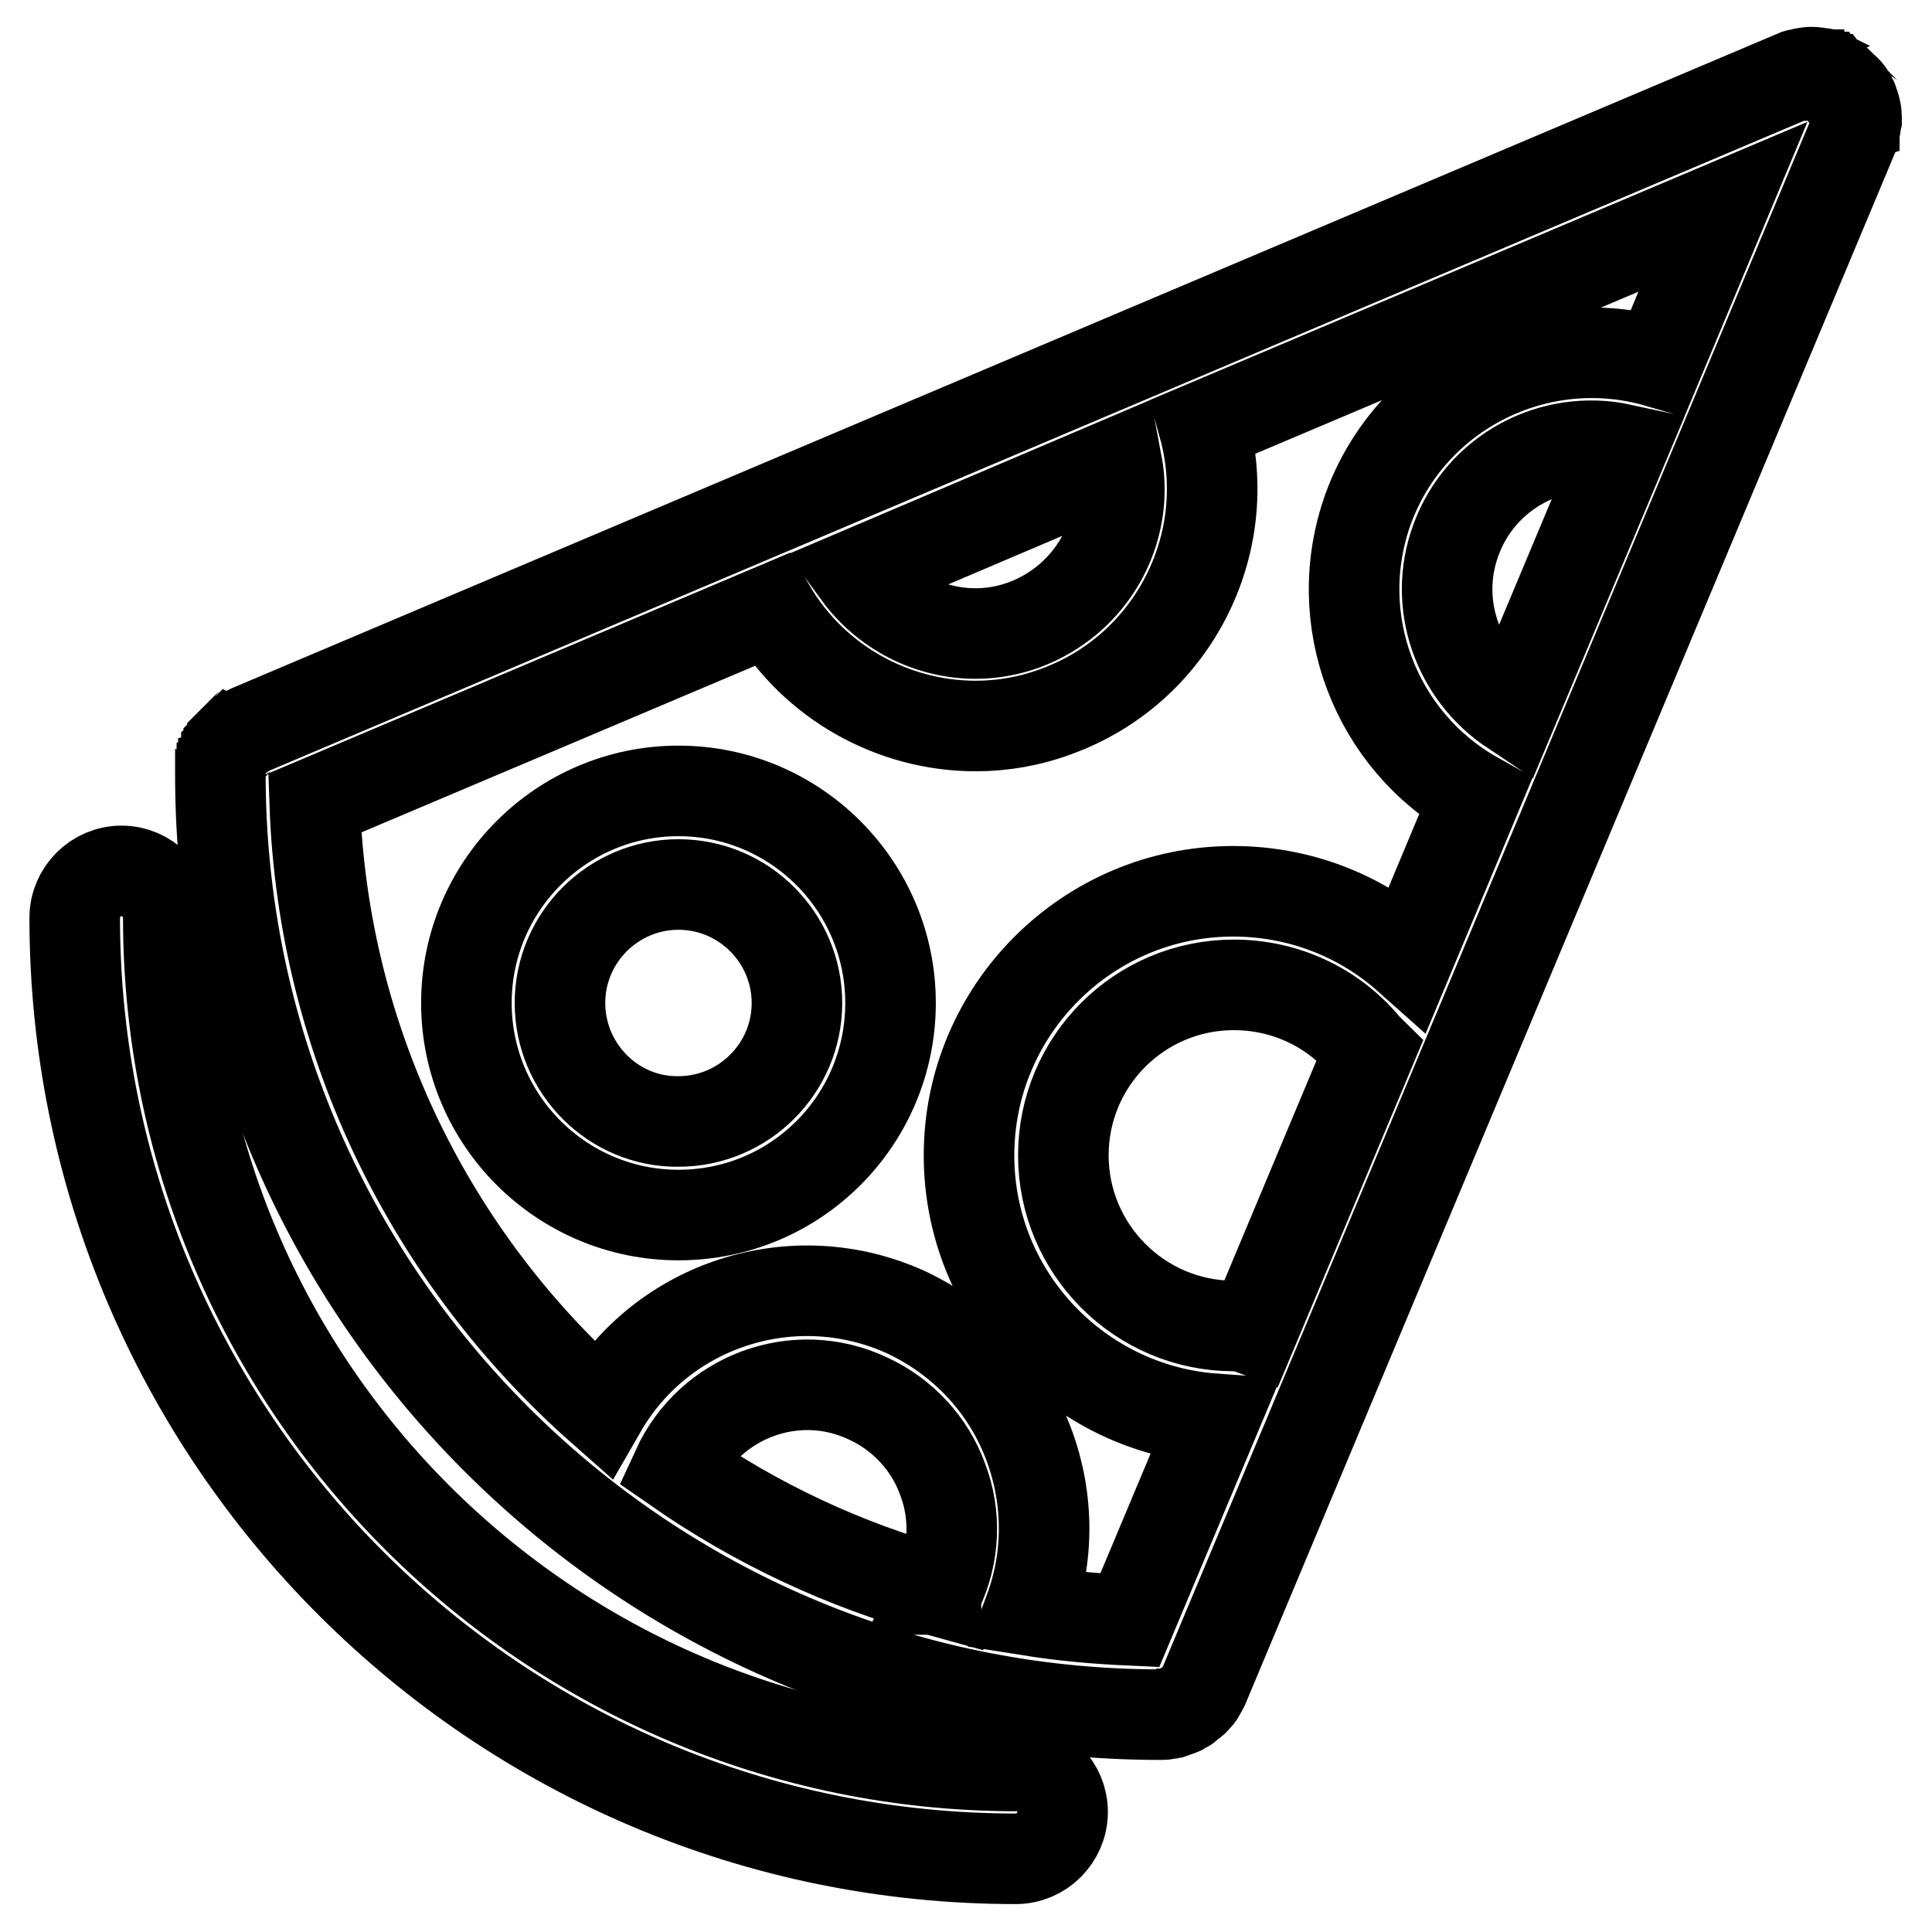
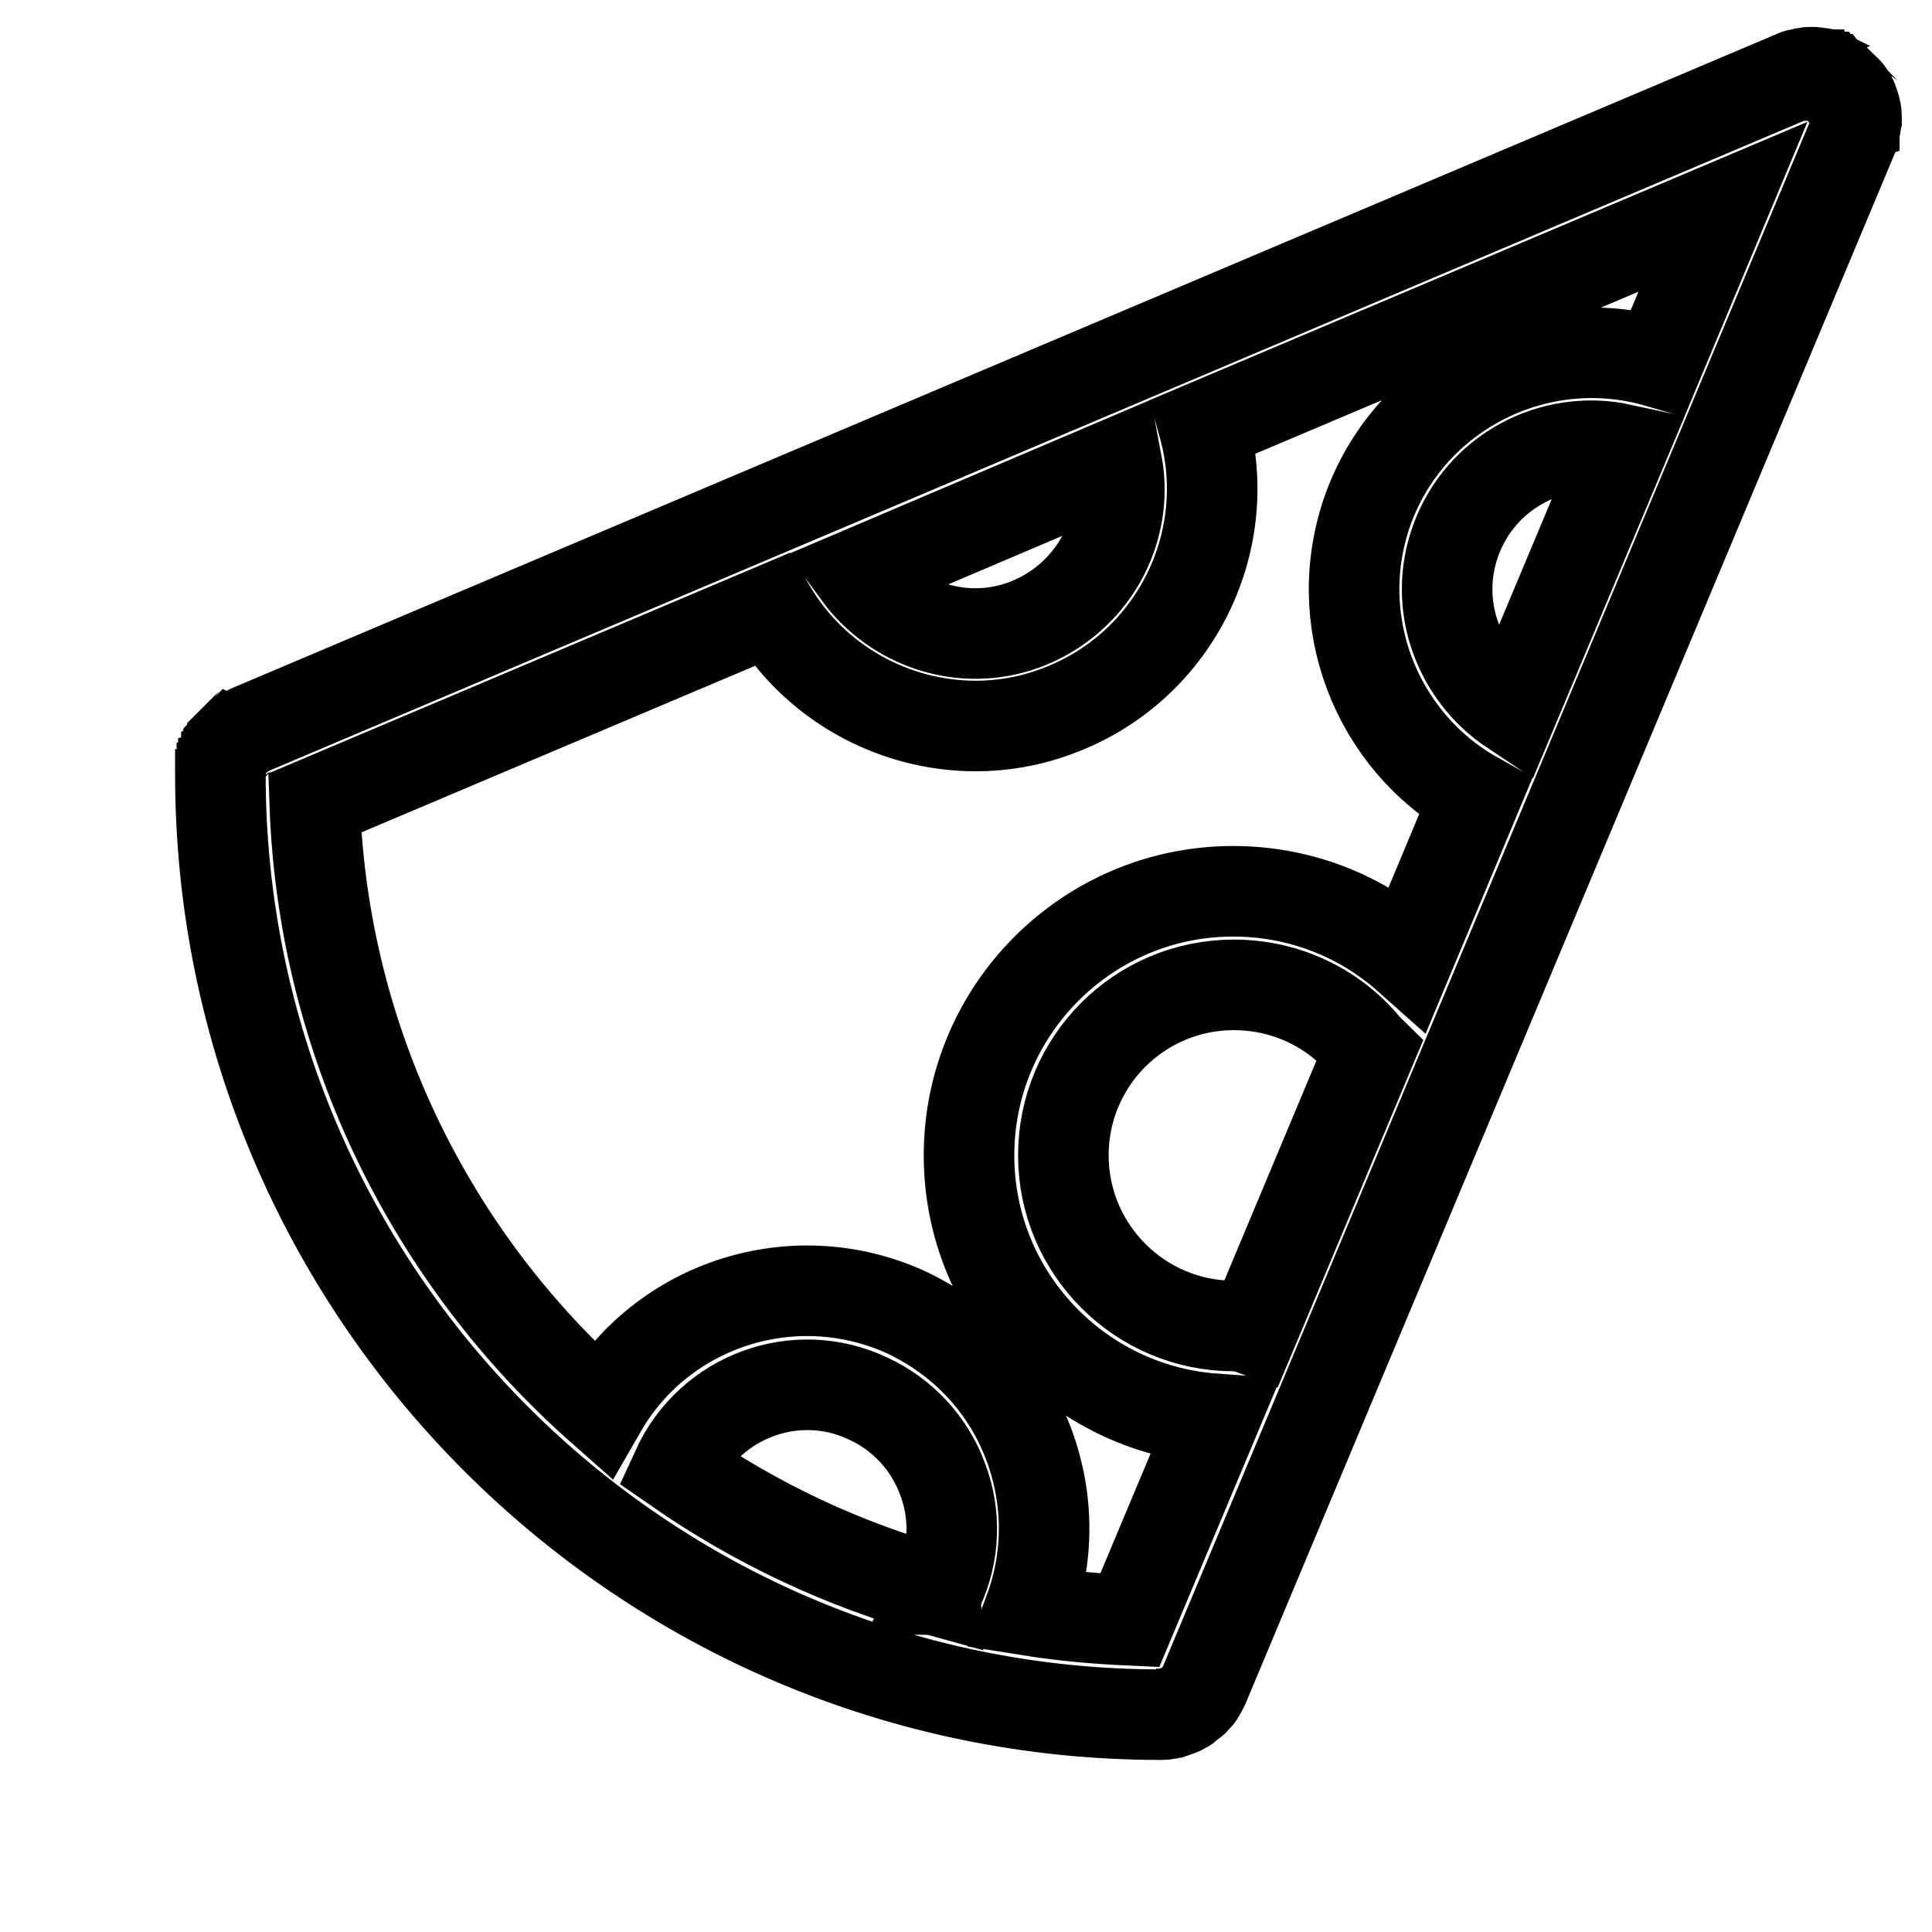
<svg xmlns="http://www.w3.org/2000/svg" version="1.1" x="0px" y="0px" viewBox="0 0 256 256" enable-background="new 0 0 256 256" xml:space="preserve">
  <g>
-     <path stroke-width="12" fill-opacity="0" stroke="#000000" d="M134.7,234c-62,0-112.4-50.4-112.4-112.4c0-3.4-2.8-6.2-6.2-6.2c-3.4,0-6.2,2.8-6.2,6.2c0,0,0,0,0,0 c0,68.8,55.9,124.7,124.7,124.7c3.4,0,6.2-2.8,6.2-6.2S138.1,234,134.7,234z" />
    <path stroke-width="12" fill-opacity="0" stroke="#000000" d="M159.1,224.2l0.1-0.2c0.1-0.2,0.3-0.5,0.4-0.8l85.9-205.1l0,0c0-0.1,0.1-0.3,0.1-0.4c0-0.1,0-0.1,0.1-0.2 c0-0.1,0.1-0.2,0.1-0.4c0.1-0.4,0.1-0.8,0.2-1.2c0-0.1,0-0.2,0-0.3c0-0.1,0-0.2,0-0.2c0-0.4-0.1-0.8-0.2-1.2c0-0.1-0.1-0.2-0.1-0.3 c0-0.1,0-0.1-0.1-0.2c0-0.1-0.1-0.3-0.1-0.4l0,0c0-0.1-0.1-0.1-0.1-0.2c-0.1-0.1-0.1-0.2-0.2-0.3c0-0.1-0.1-0.2-0.1-0.2 c-0.1-0.1-0.1-0.2-0.2-0.3c-0.1-0.1-0.1-0.2-0.2-0.2c-0.1-0.1-0.1-0.2-0.2-0.2c-0.1-0.1-0.1-0.2-0.2-0.2c-0.1-0.1-0.1-0.1-0.2-0.2 c-0.1-0.1-0.1-0.1-0.2-0.2c-0.1-0.1-0.1-0.1-0.2-0.2c-0.1-0.1-0.2-0.1-0.2-0.2c-0.1-0.1-0.2-0.1-0.2-0.2c-0.1-0.1-0.2-0.1-0.3-0.2 c-0.1,0-0.2-0.1-0.2-0.1c-0.1-0.1-0.2-0.1-0.3-0.2c-0.1,0-0.1-0.1-0.2-0.1c0,0,0,0,0,0c-0.1-0.1-0.3-0.1-0.4-0.2c0,0-0.1,0-0.1-0.1 c-0.2-0.1-0.4-0.1-0.6-0.1l0,0c-0.2,0-0.4-0.1-0.6-0.1l0,0c-0.7-0.1-1.4,0-2.1,0.2c-0.1,0-0.2,0-0.3,0.1c-0.1,0-0.1,0-0.2,0.1 c-0.1,0-0.3,0.1-0.4,0.1l0,0L33.1,96.7c-0.2,0.1-0.4,0.2-0.6,0.3c0,0-0.1,0.1-0.1,0.1c-0.1,0.1-0.3,0.2-0.4,0.2 c-0.1,0.1-0.2,0.1-0.3,0.2c-0.1,0-0.1,0.1-0.2,0.1c-0.1,0.1-0.2,0.2-0.3,0.3c0,0-0.1,0.1-0.1,0.1c-0.1,0.1-0.2,0.2-0.3,0.3 c0,0.1-0.1,0.1-0.1,0.2c-0.1,0.1-0.1,0.2-0.2,0.3c-0.1,0.1-0.1,0.1-0.2,0.2c0,0.1-0.1,0.2-0.1,0.2c-0.1,0.1-0.1,0.2-0.2,0.3 c0,0.1-0.1,0.1-0.1,0.2c-0.1,0.1-0.1,0.2-0.2,0.4c0,0.1,0,0.1-0.1,0.2c0,0.1-0.1,0.3-0.1,0.4c0,0.1,0,0.1-0.1,0.2 c0,0.1-0.1,0.2-0.1,0.4c0,0.1,0,0.3-0.1,0.4c0,0.1,0,0.1,0,0.2c0,0.2,0,0.4,0,0.7c0,68.7,55.9,124.6,124.6,124.6l0,0c0,0,0,0,0.1,0 c0.2,0,0.5,0,0.7-0.1c0.1,0,0.1,0,0.2,0c0.2,0,0.5-0.1,0.7-0.2c0,0,0,0,0.1,0c0.3-0.1,0.5-0.2,0.8-0.3c0,0,0.1,0,0.1-0.1 c0.2-0.1,0.4-0.2,0.6-0.3c0,0,0.1,0,0.1-0.1c0.2-0.1,0.4-0.3,0.6-0.5c0.1,0,0.1-0.1,0.2-0.1c0.2-0.1,0.3-0.3,0.5-0.5 c0,0,0.1-0.1,0.1-0.1C158.8,224.7,159,224.4,159.1,224.2L159.1,224.2z M163.5,175.7c-12.5,0-22.6-10.2-22.6-22.6 c0-12.5,10.1-22.6,22.6-22.6c6.7,0,13,2.9,17.3,8c0.2,0.3,0.5,0.5,0.7,0.7L166,176.2C165.2,175.9,164.3,175.7,163.5,175.7z  M192.9,71.6c3.3-9.1,12.8-14.1,22-12.1l-14.5,34.6C193.2,89.3,189.8,80.1,192.9,71.6z M135.7,82.8c-8.2,3-17.1-0.1-22-6.8 L148,61.4C149.7,70.4,144.6,79.5,135.7,82.8z M41.7,106.4l60.5-25.6c5.7,9.6,16.1,15.4,27.1,15.4c3.5,0,7.1-0.6,10.6-1.9 c15.5-5.6,23.9-22.2,19.6-37.8l68.8-29.1L219.7,48c-15.8-4.6-32.7,3.8-38.4,19.4c-5.3,14.7,1,30.8,14.2,38.2l-8.9,21.3 c-6.4-5.7-14.6-8.8-23.2-8.8c-19.3,0-35,15.7-35,35c0,18.5,14.4,33.6,32.5,34.9l-11.2,26.7c-4.5-0.2-8.9-0.6-13.3-1.3 c2.6-7,2.6-14.7,0-21.8c-2.9-7.9-8.7-14.1-16.3-17.7c-14.9-6.8-32.4-1.1-40.4,12.8C57.4,167,42.8,138.4,41.7,106.4L41.7,106.4z  M124.3,210.8c-12.4-3.4-24.1-8.9-34.6-16.2c0,0,0,0,0,0c4.4-9.6,15.8-13.8,25.3-9.3c4.6,2.1,8.2,6,9.9,10.7 c1.8,4.7,1.6,10-0.6,14.6C124.4,210.6,124.3,210.7,124.3,210.8z" />
-     <path stroke-width="12" fill-opacity="0" stroke="#000000" d="M118,132.9c0-15.5-12.6-28.1-28.1-28.1c-15.5,0-28.1,12.6-28.1,28.1c0,15.5,12.6,28.1,28.1,28.1 C105.5,161,118,148.4,118,132.9z M74.2,132.9c0-8.7,7.1-15.7,15.7-15.7c8.7,0,15.7,7.1,15.7,15.7c0,8.7-7.1,15.7-15.7,15.7 C81.3,148.7,74.2,141.6,74.2,132.9z" />
  </g>
</svg>